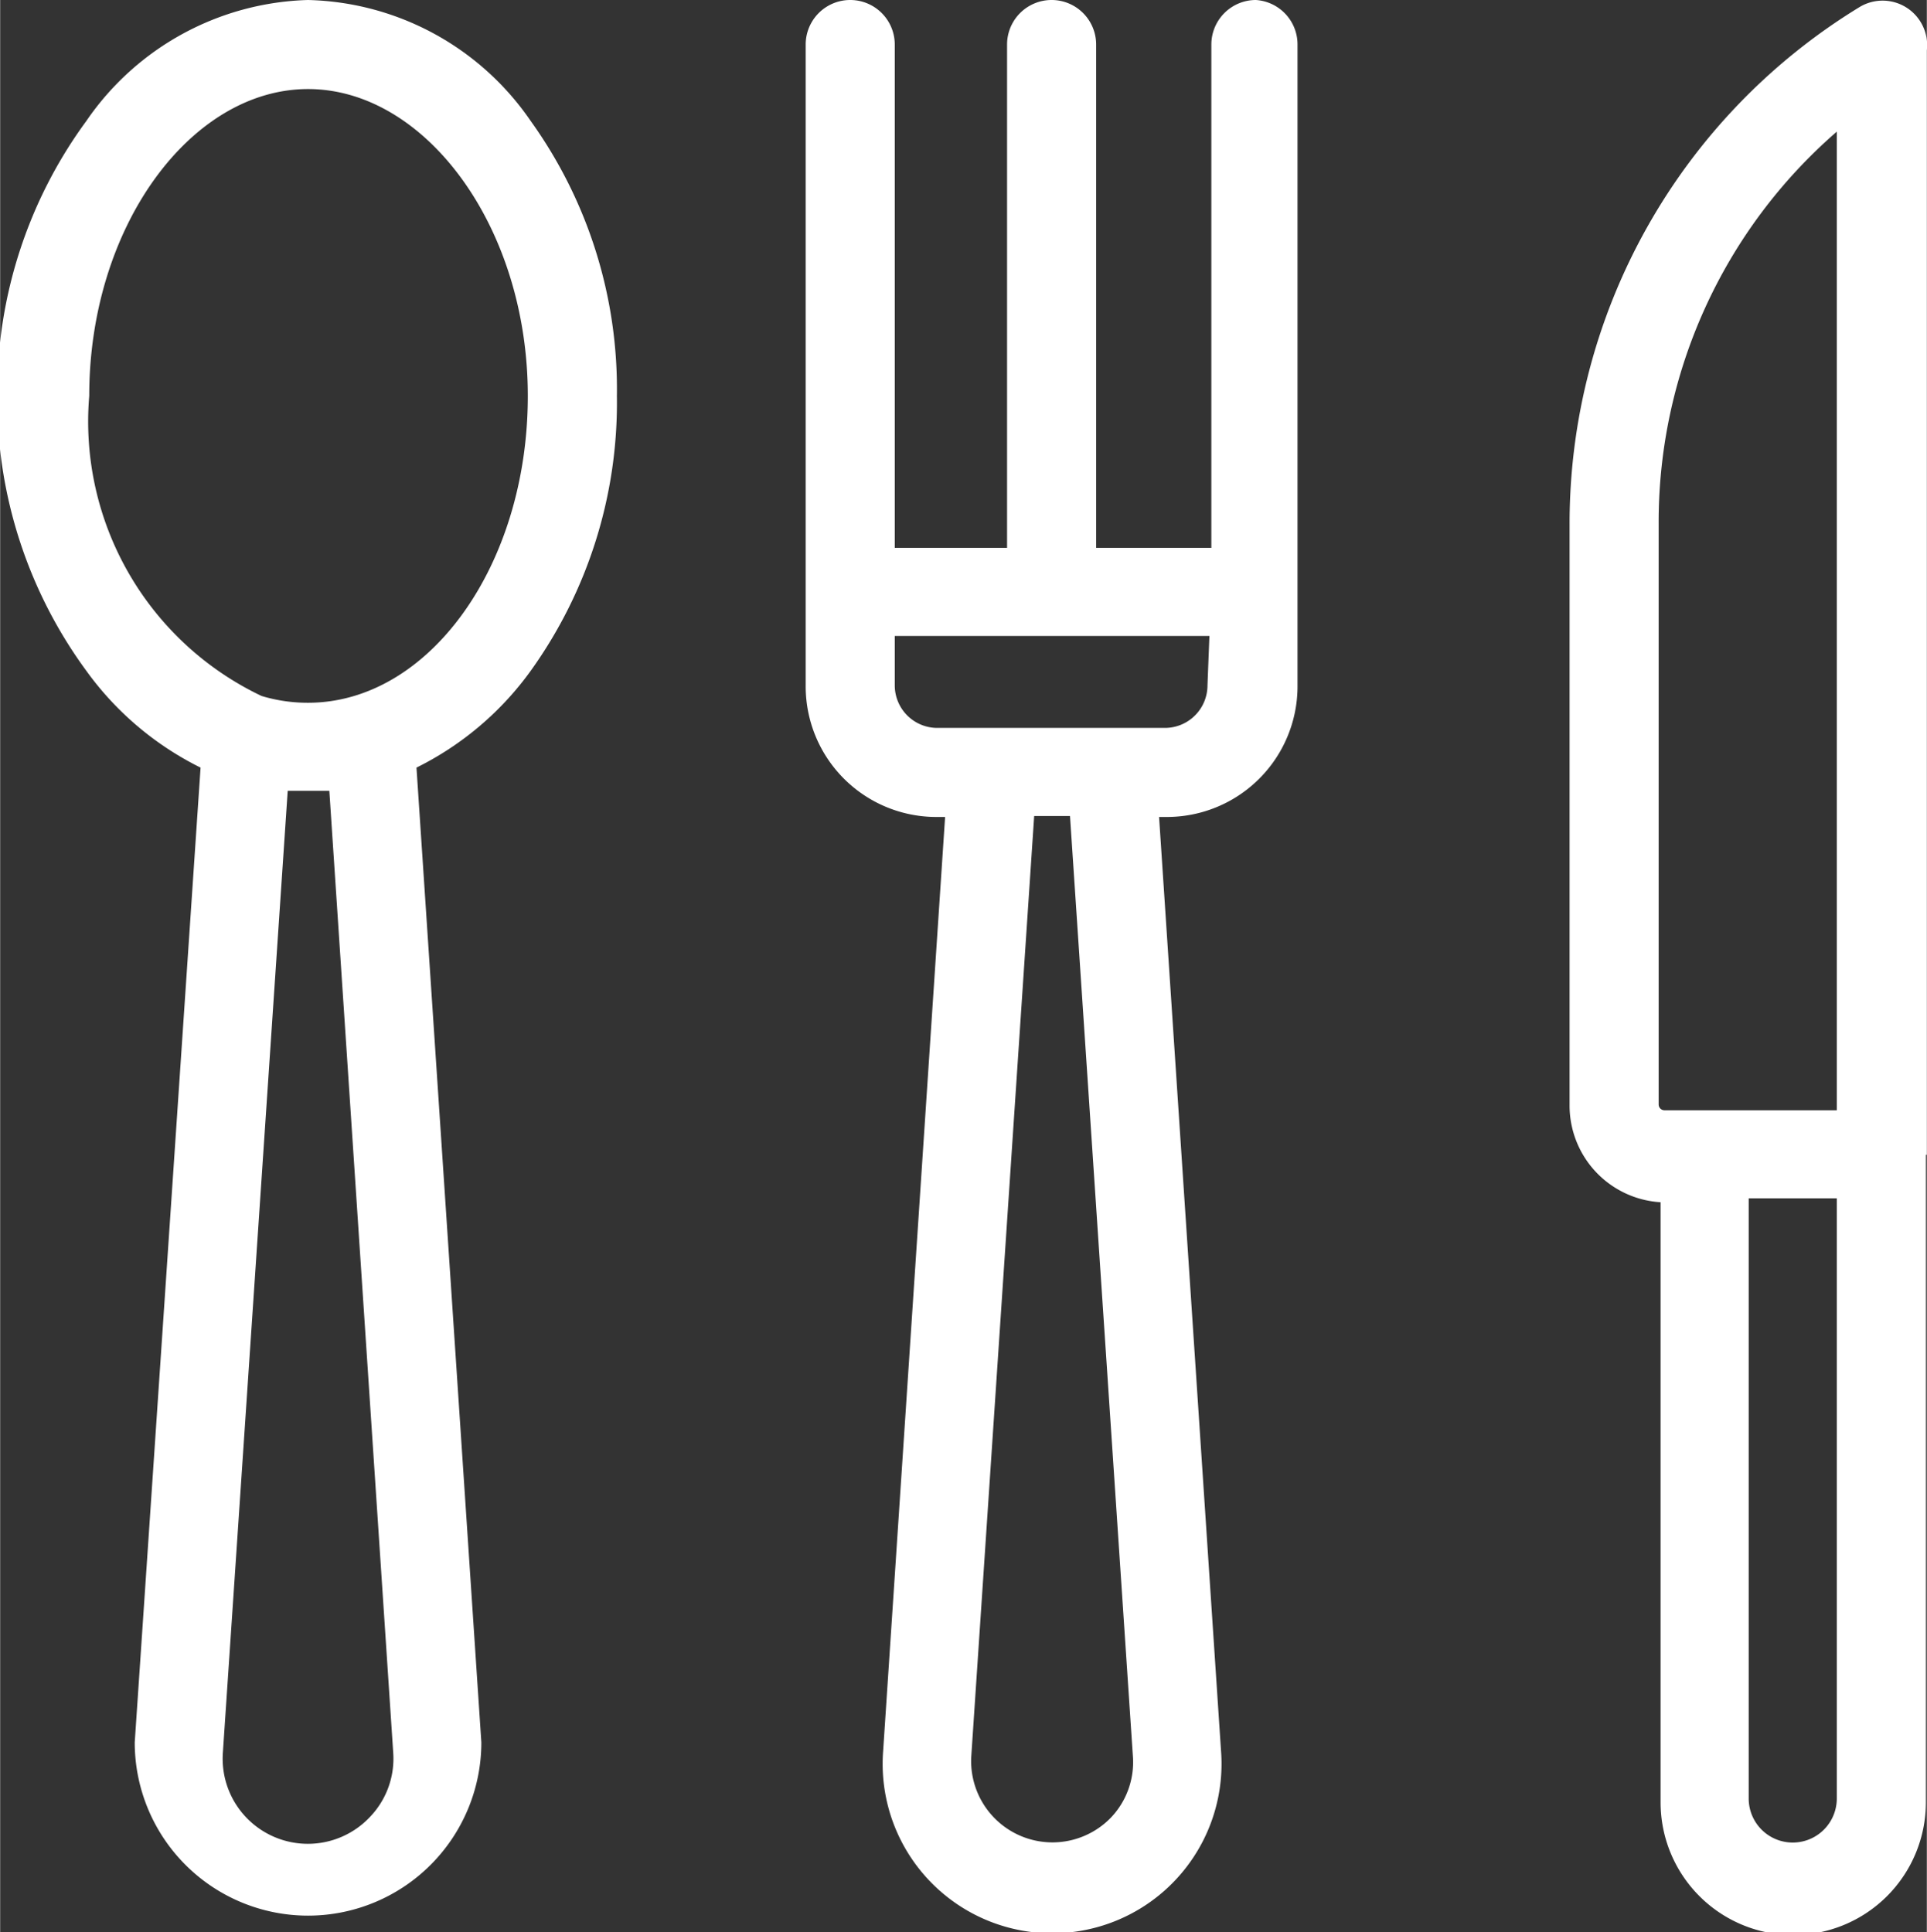
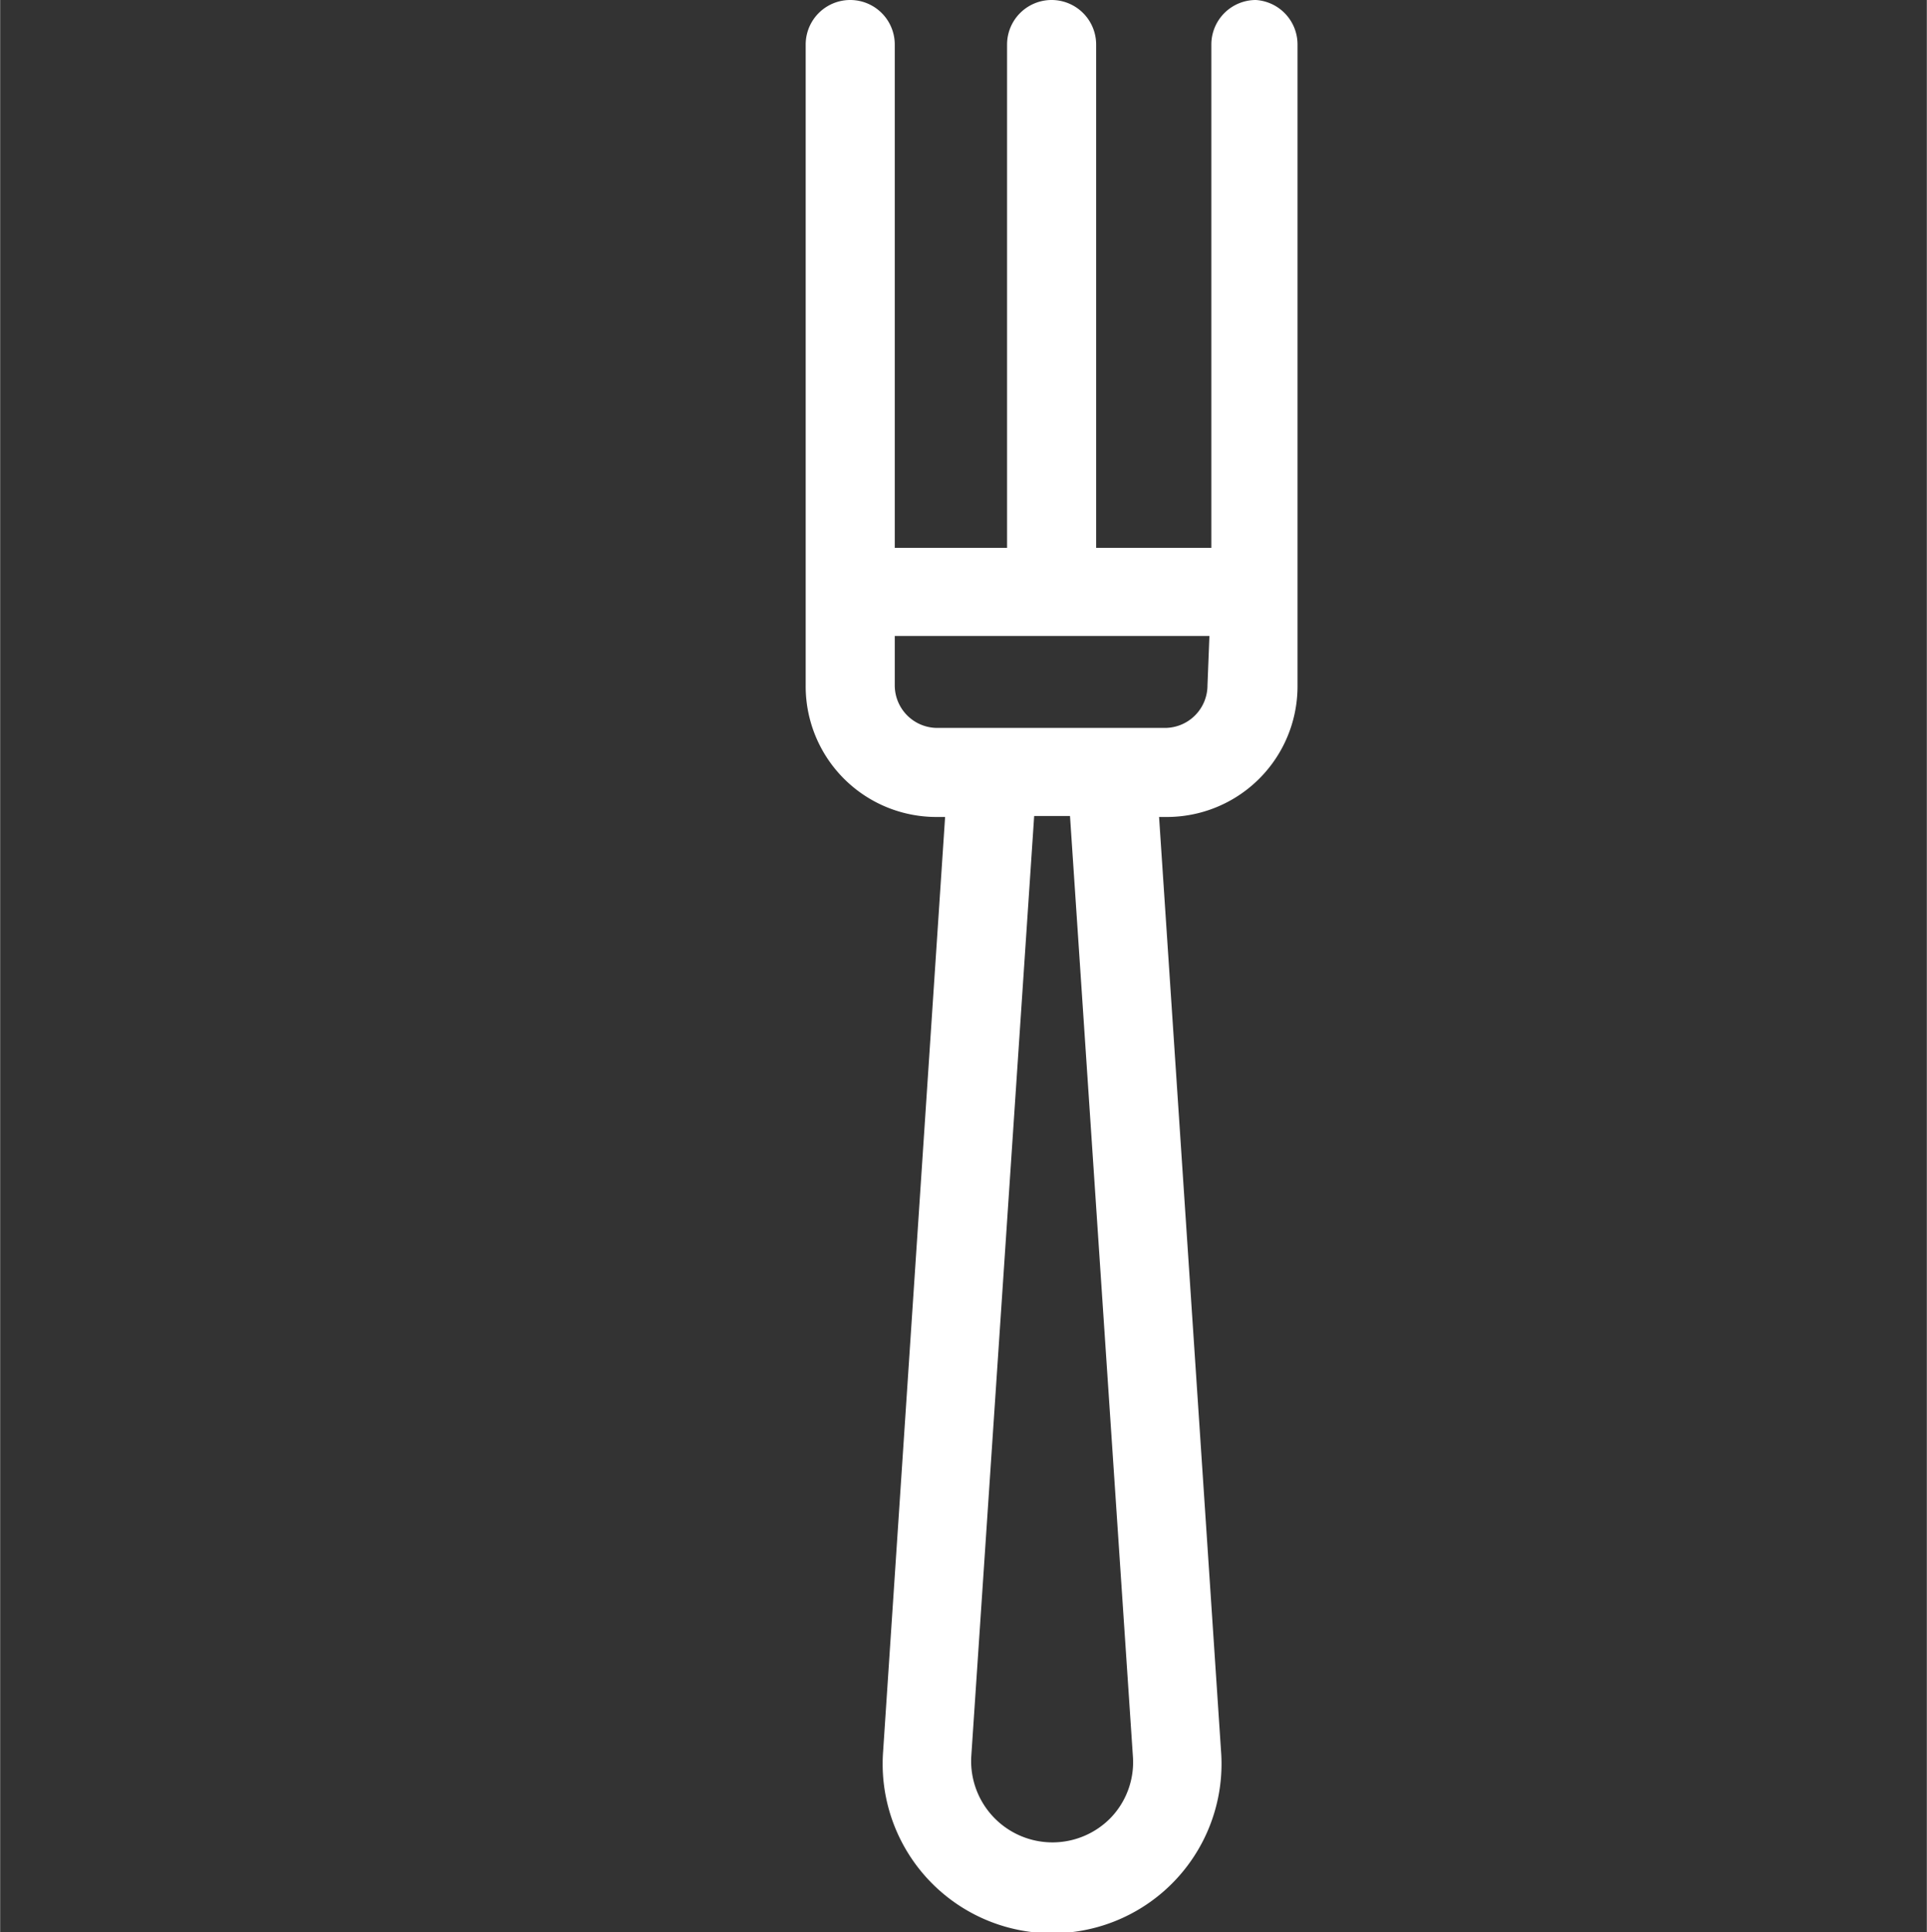
<svg xmlns="http://www.w3.org/2000/svg" id="Layer_1" data-name="Layer 1" width="7.02mm" height="7.04mm" viewBox="0 0 19.9 19.96">
  <rect x="0" y="0" width="19.9" height="19.96" fill="#333333" stroke="none" />
  <defs>
    <style>.cls-1{fill:#ffffff;}</style>
  </defs>
  <title>cutlery-workmoney</title>
  <g id="cutlery">
    <g id="icon">
      <g id="cutlery-2" data-name="cutlery">
-         <path id="Shape" class="cls-1" d="M5.51,1.25A2.87,2.87,0,0,0,3.21,0,2.87,2.87,0,0,0,.92,1.25,4.75,4.75,0,0,0,0,4.09,4.75,4.75,0,0,0,.92,6.93a3.21,3.21,0,0,0,1.18,1L1.42,18A1.79,1.79,0,1,0,5,18L4.33,7.93a3.21,3.21,0,0,0,1.18-1A4.75,4.75,0,0,0,6.4,4.09,4.75,4.75,0,0,0,5.51,1.25ZM3.85,18.77a.88.88,0,0,1-1.52-.66L3,8.17h.43l.66,9.94A.87.87,0,0,1,3.85,18.77ZM3.21,7.26a1.65,1.65,0,0,1-.48-.07h0A3.14,3.14,0,0,1,.95,4.09C.95,2.34,2,.92,3.21.92S5.48,2.34,5.48,4.09,4.46,7.26,3.21,7.26Z" transform="translate(-0.03 0)" />
-         <path id="Shape-2" data-name="Shape" class="cls-1" d="M19.93,11.93V.52h0a.46.46,0,0,0-.69-.45,6.25,6.25,0,0,0-3,5.35h0v6a1,1,0,0,0,.94,1v6.2a1.37,1.37,0,0,0,2.74,0V11.93Zm-2.71-.46a.06.06,0,0,1-.06-.06v-6h0A5.34,5.34,0,0,1,19,1.36V11.47ZM19,18.58a.45.45,0,0,1-.91,0v-6.2H19Z" transform="translate(-0.03 0)" />
        <path id="Shape-3" data-name="Shape" class="cls-1" d="M13,0a.46.46,0,0,0-.46.46v5.2H11.35V.46a.46.46,0,1,0-.92,0v5.2H9.27V.46a.46.46,0,1,0-.92,0V7.08A1.35,1.35,0,0,0,9.71,8.44h.08l-.64,9.65a1.75,1.75,0,1,0,3.49,0L12,8.44h.08a1.35,1.35,0,0,0,1.35-1.35V.46A.46.46,0,0,0,13,0ZM11.5,18.78a.84.84,0,0,1-1.44-.63l.65-9.72h.37l.65,9.72A.83.83,0,0,1,11.5,18.78Zm1-11.7a.44.44,0,0,1-.44.44H9.71a.44.44,0,0,1-.44-.44V6.57h3.25Z" transform="translate(-0.03 0)" />
      </g>
    </g>
  </g>
</svg>